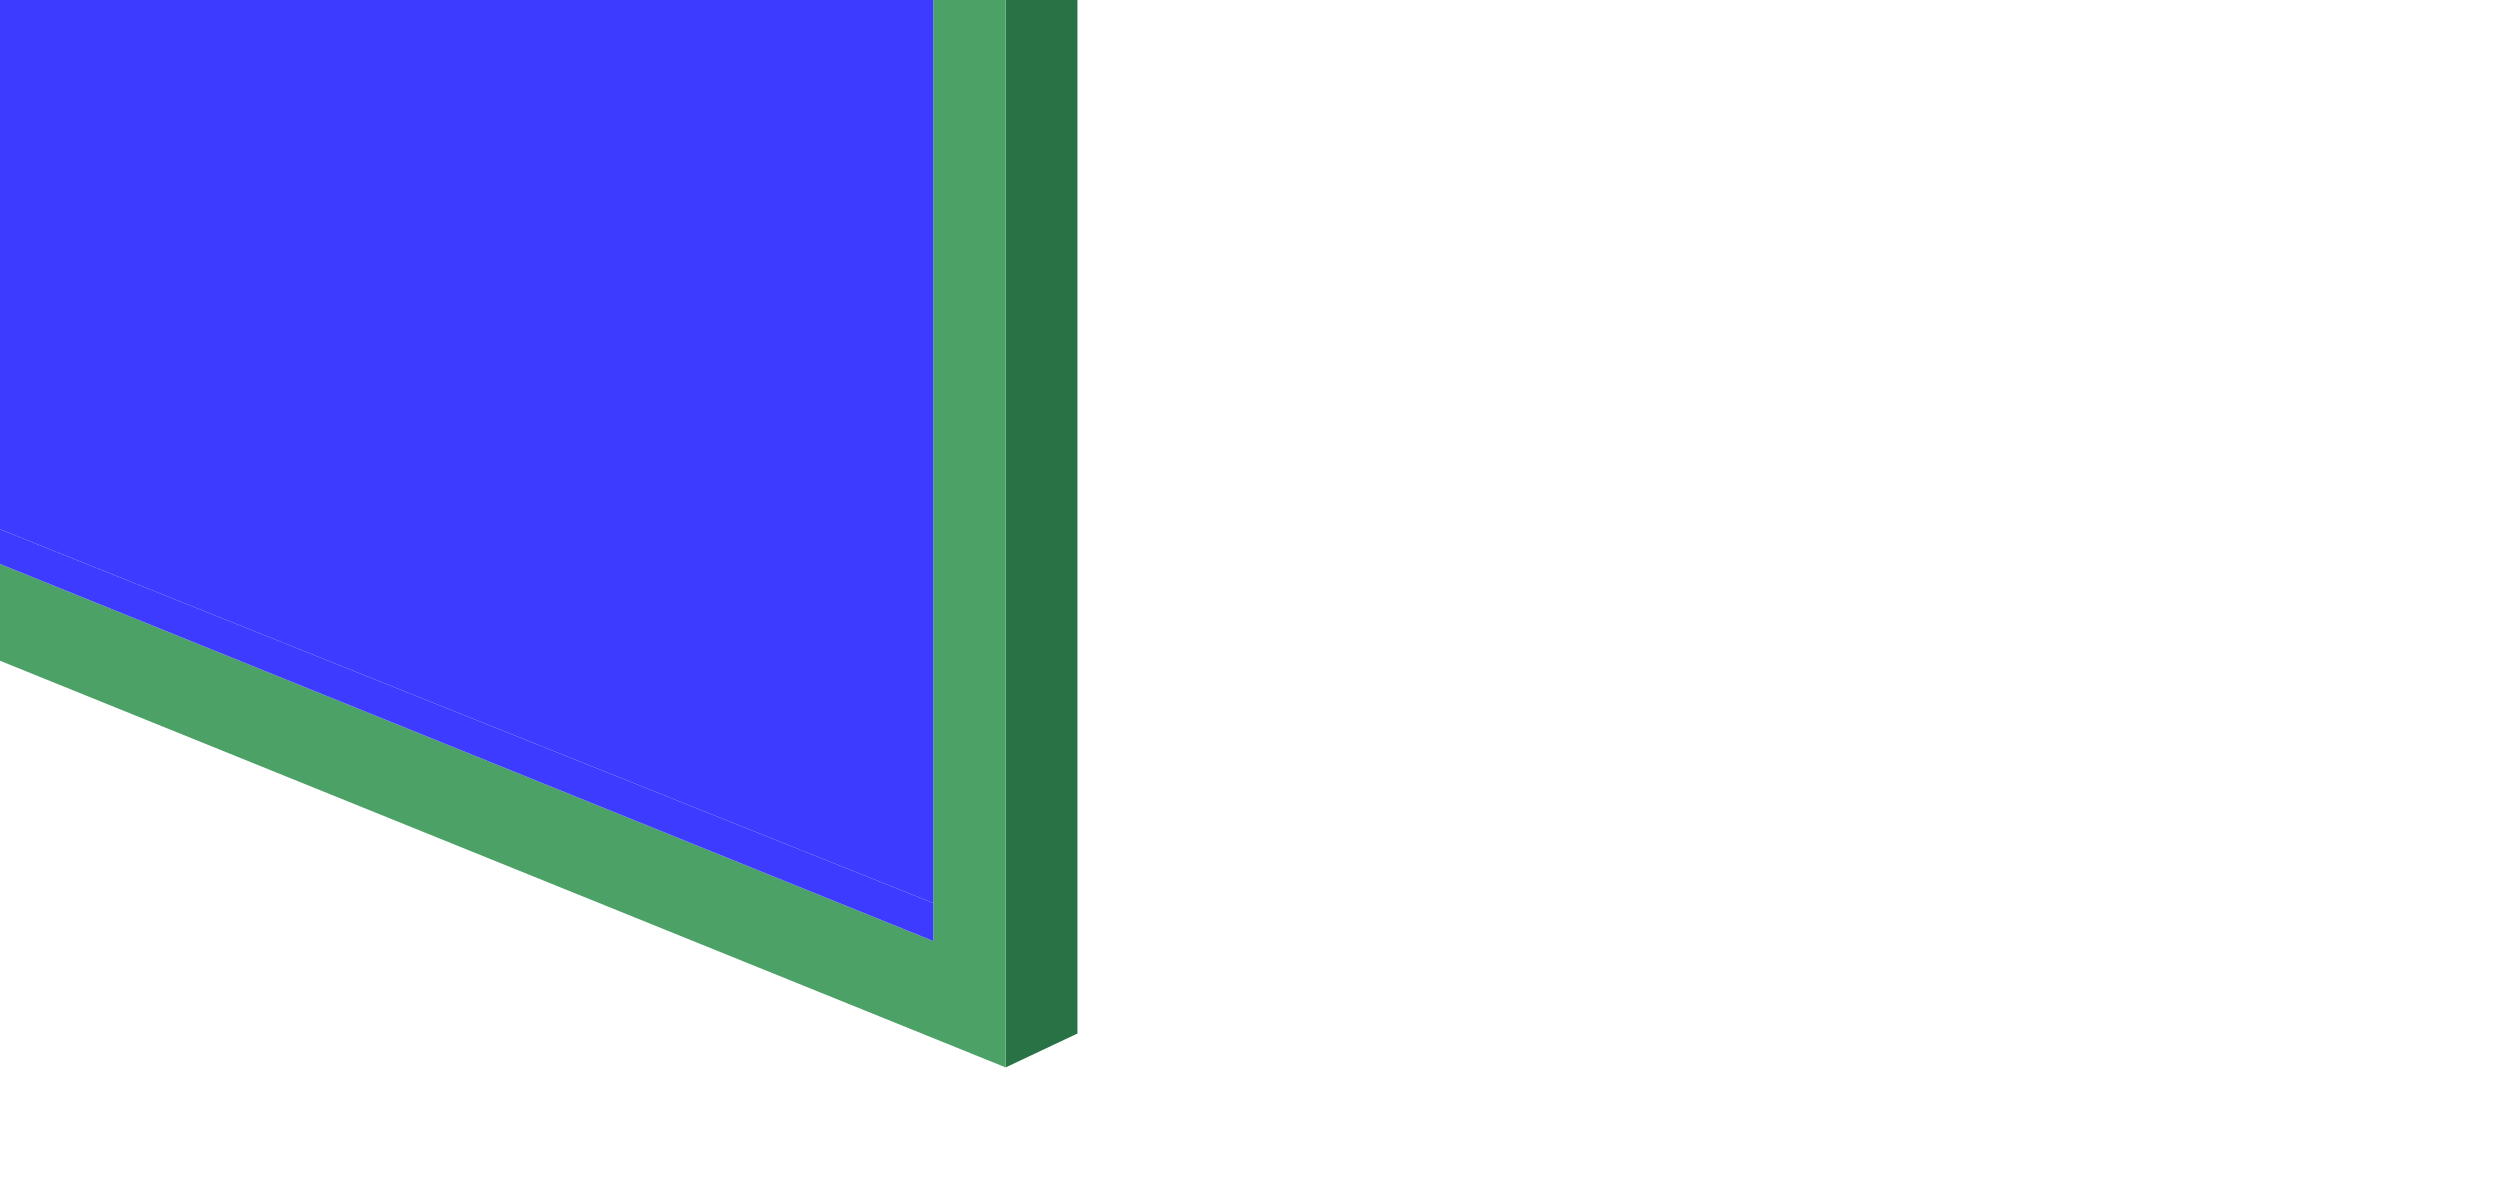
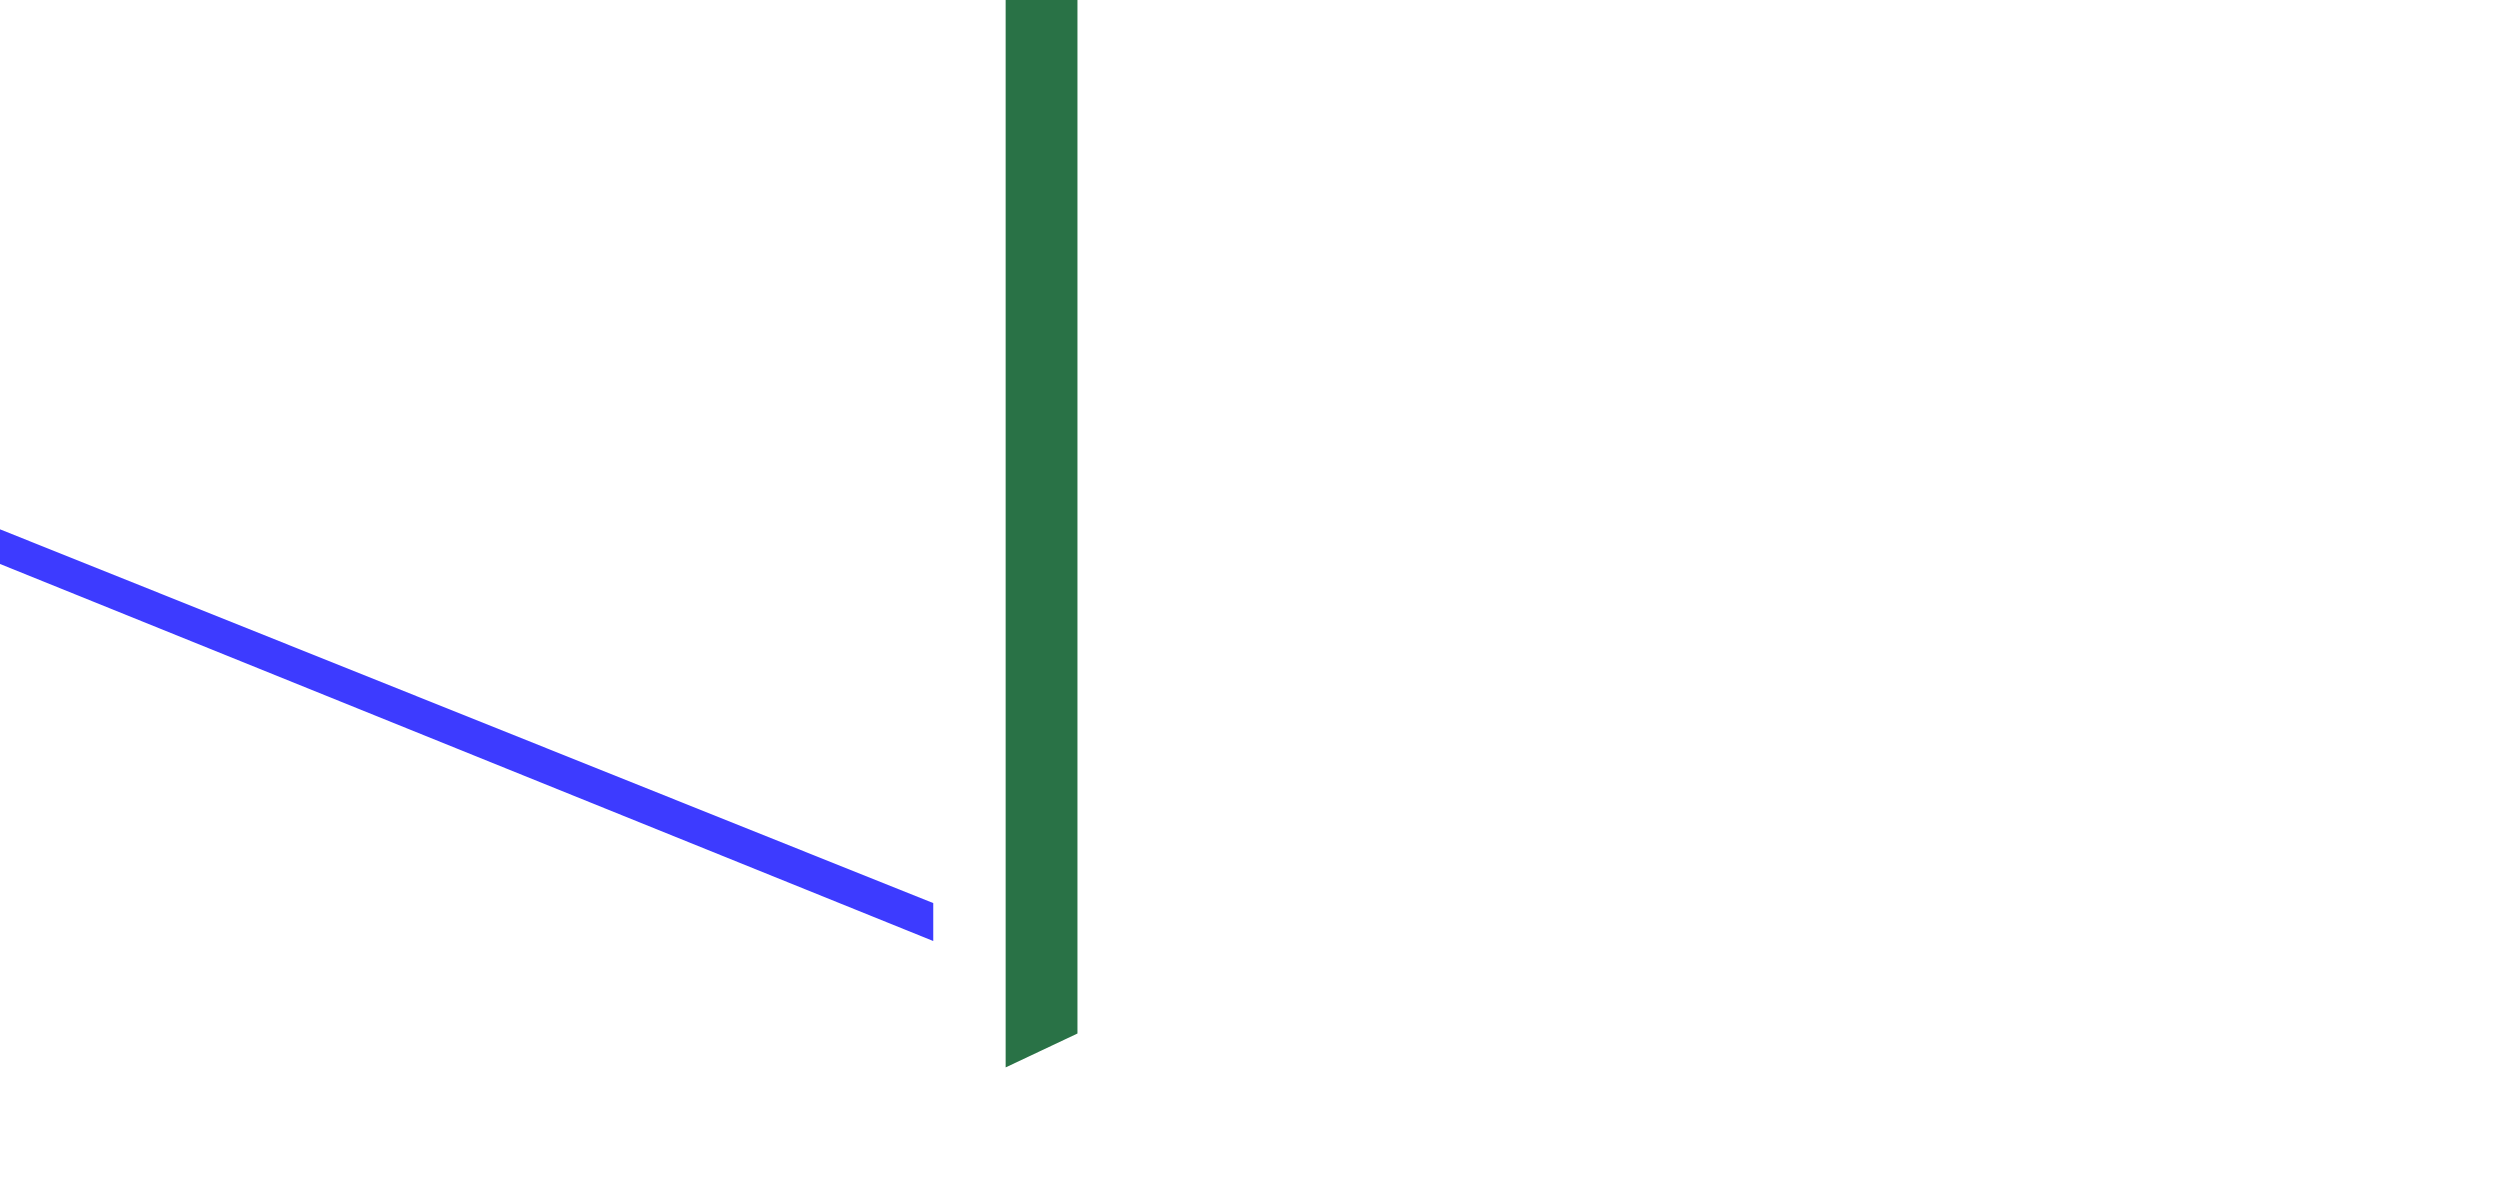
<svg xmlns="http://www.w3.org/2000/svg" width="225" height="107" viewBox="0 0 225 107" fill="none">
  <g clip-path="url(#clip0_464_4393)">
    <path d="M96.971 -63.858V93.016L90.508 96.067V-60.808L96.971 -63.858Z" fill="#297246" />
-     <path d="M90.507 -60.808V96.067L-13.834 53.875L-19.212 51.704L-32.293 46.378L-59.077 35.572L-57.422 27.557L83.993 84.692V81.279V-55.327L-118.796 -137.228V-137.642L-122.002 -138.676V-138.573V1.446V1.498L-100.286 10.236L-101.94 18.198L-128 7.651V-146.949L90.507 -60.808Z" fill="#4BA166" />
    <path d="M83.993 81.279V84.692L-57.422 27.557L-56.853 24.868L83.993 81.279Z" fill="#3D3BFF" />
-     <path d="M83.992 -55.327V81.279L-56.854 24.868L-52.045 1.756L-59.336 -0.881L-63.782 20.421L-92.22 8.788L-87.618 -13.342L-94.961 -15.255L-99.769 7.702L-118.797 0.101V-137.229L83.992 -55.327Z" fill="#3D3BFF" />
  </g>
  <defs>
    <clipPath id="clip0_464_4393">
      <rect width="225" height="107" fill="white" />
    </clipPath>
  </defs>
</svg>